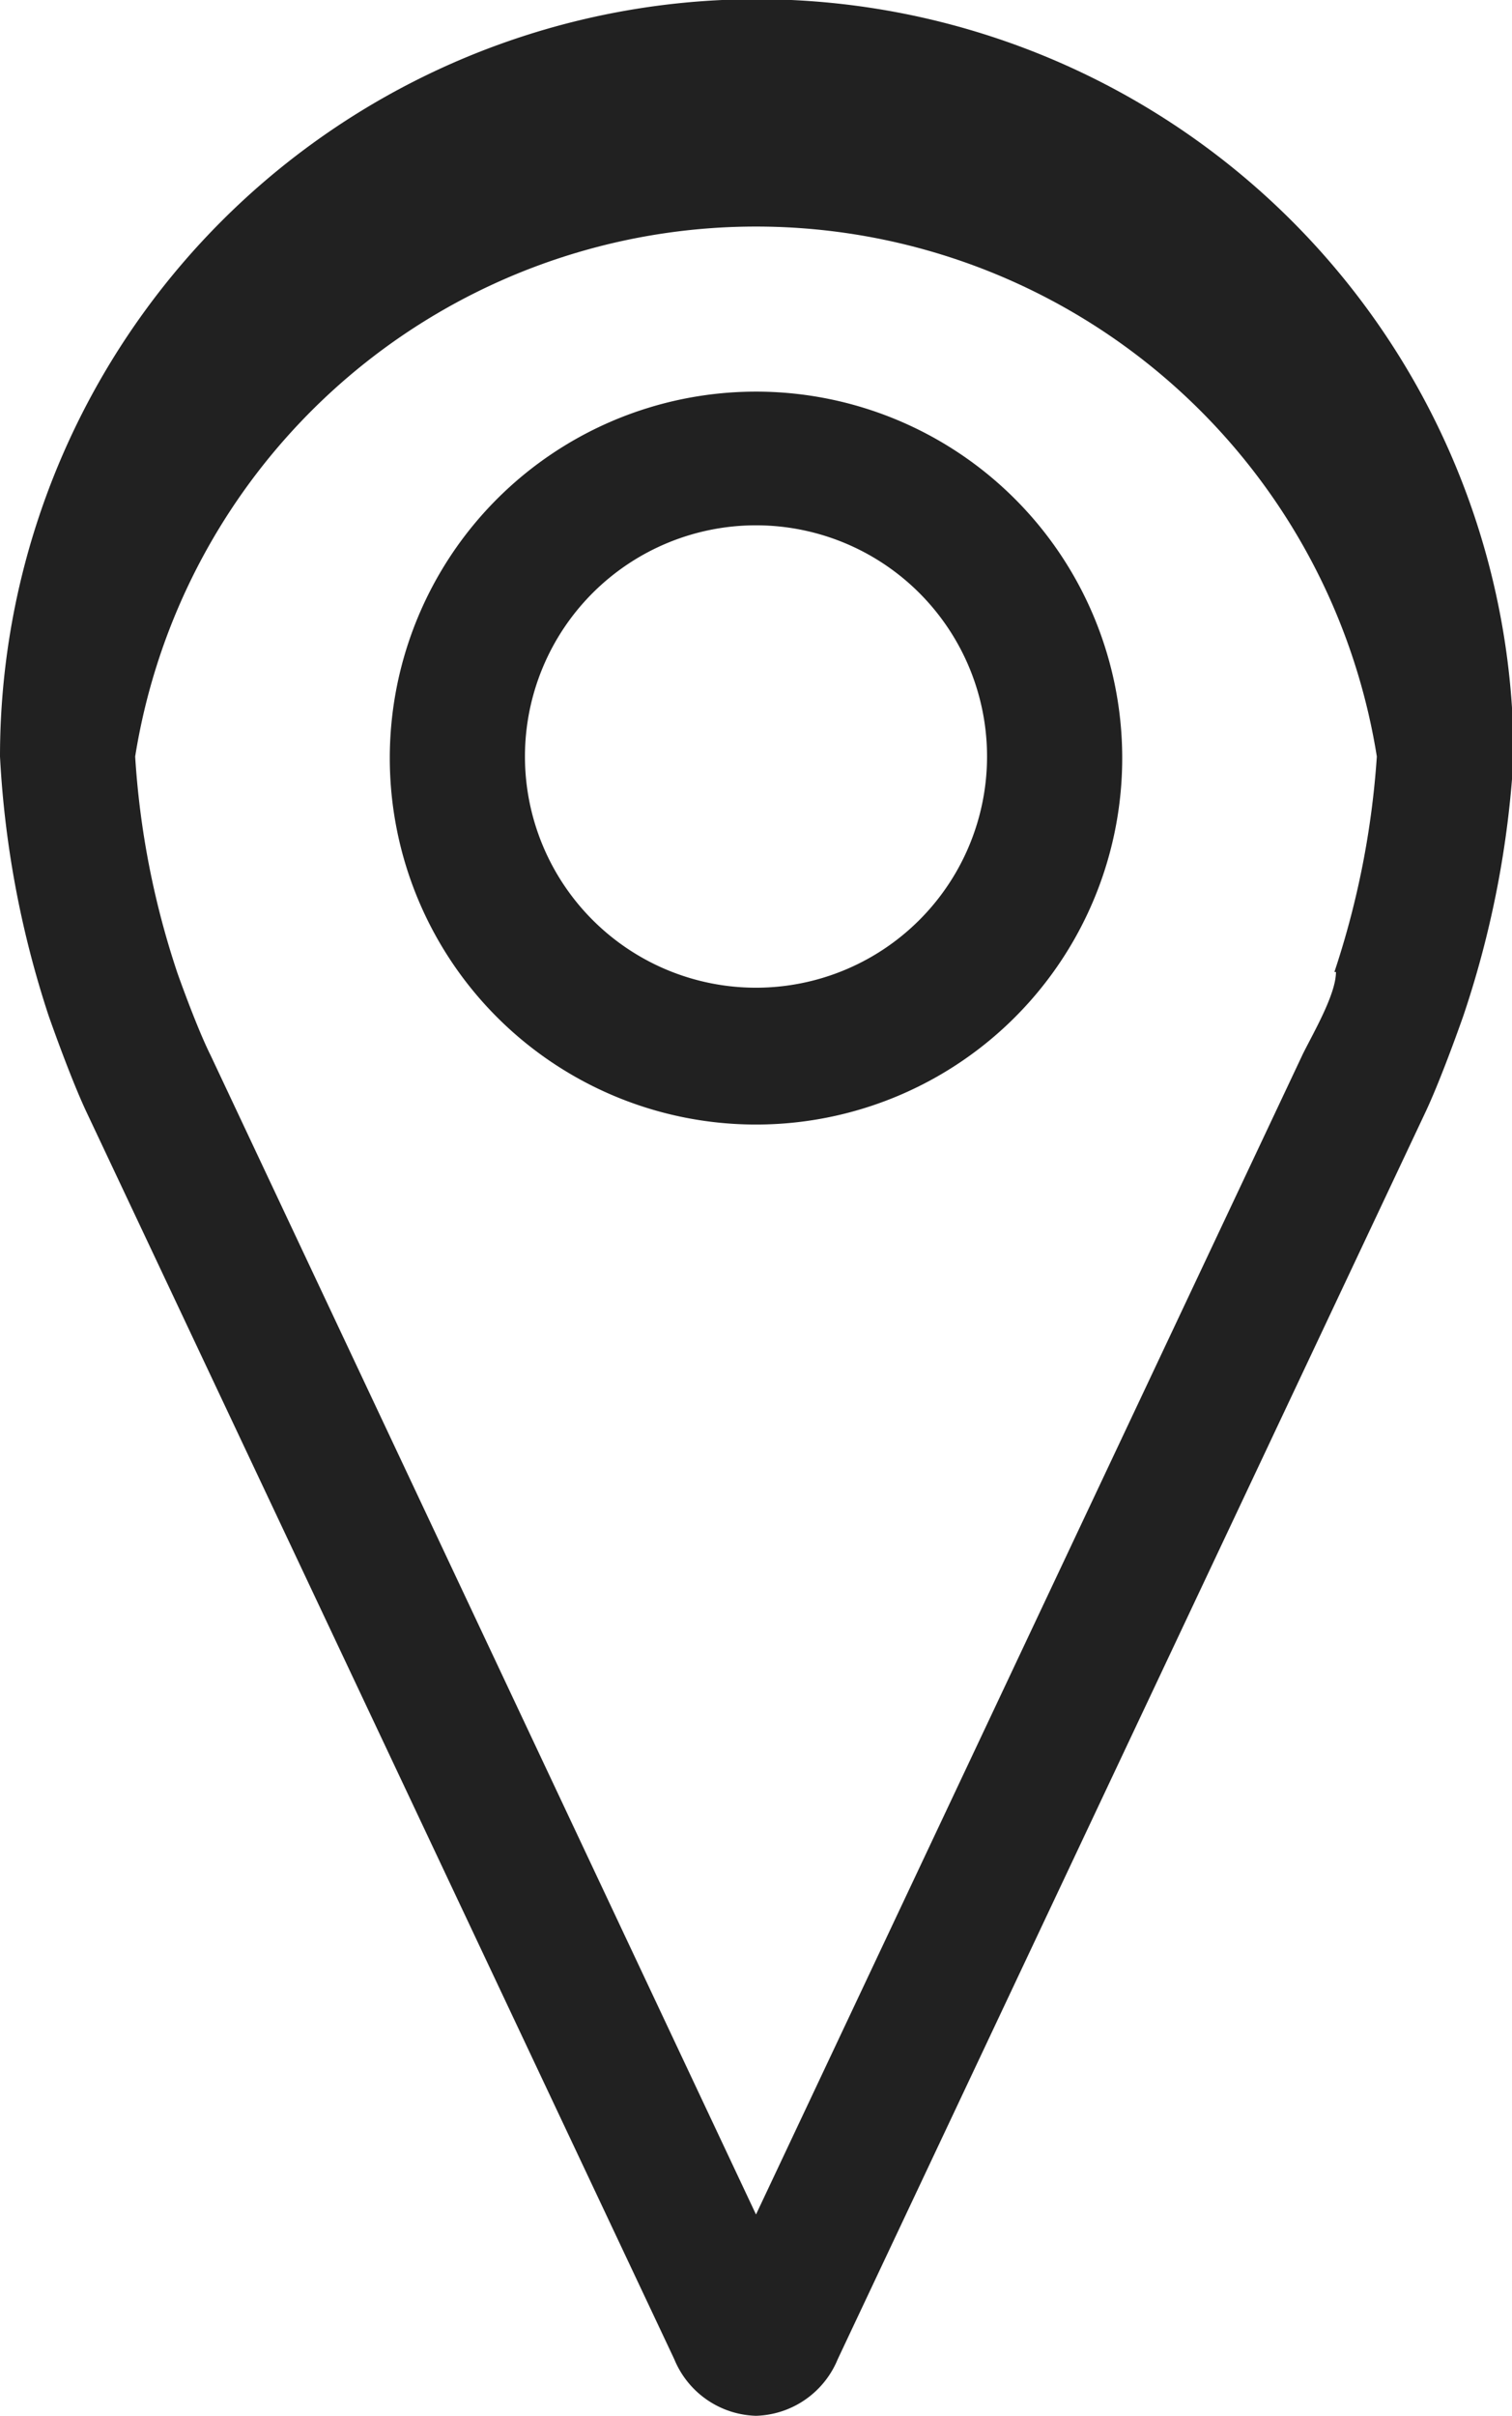
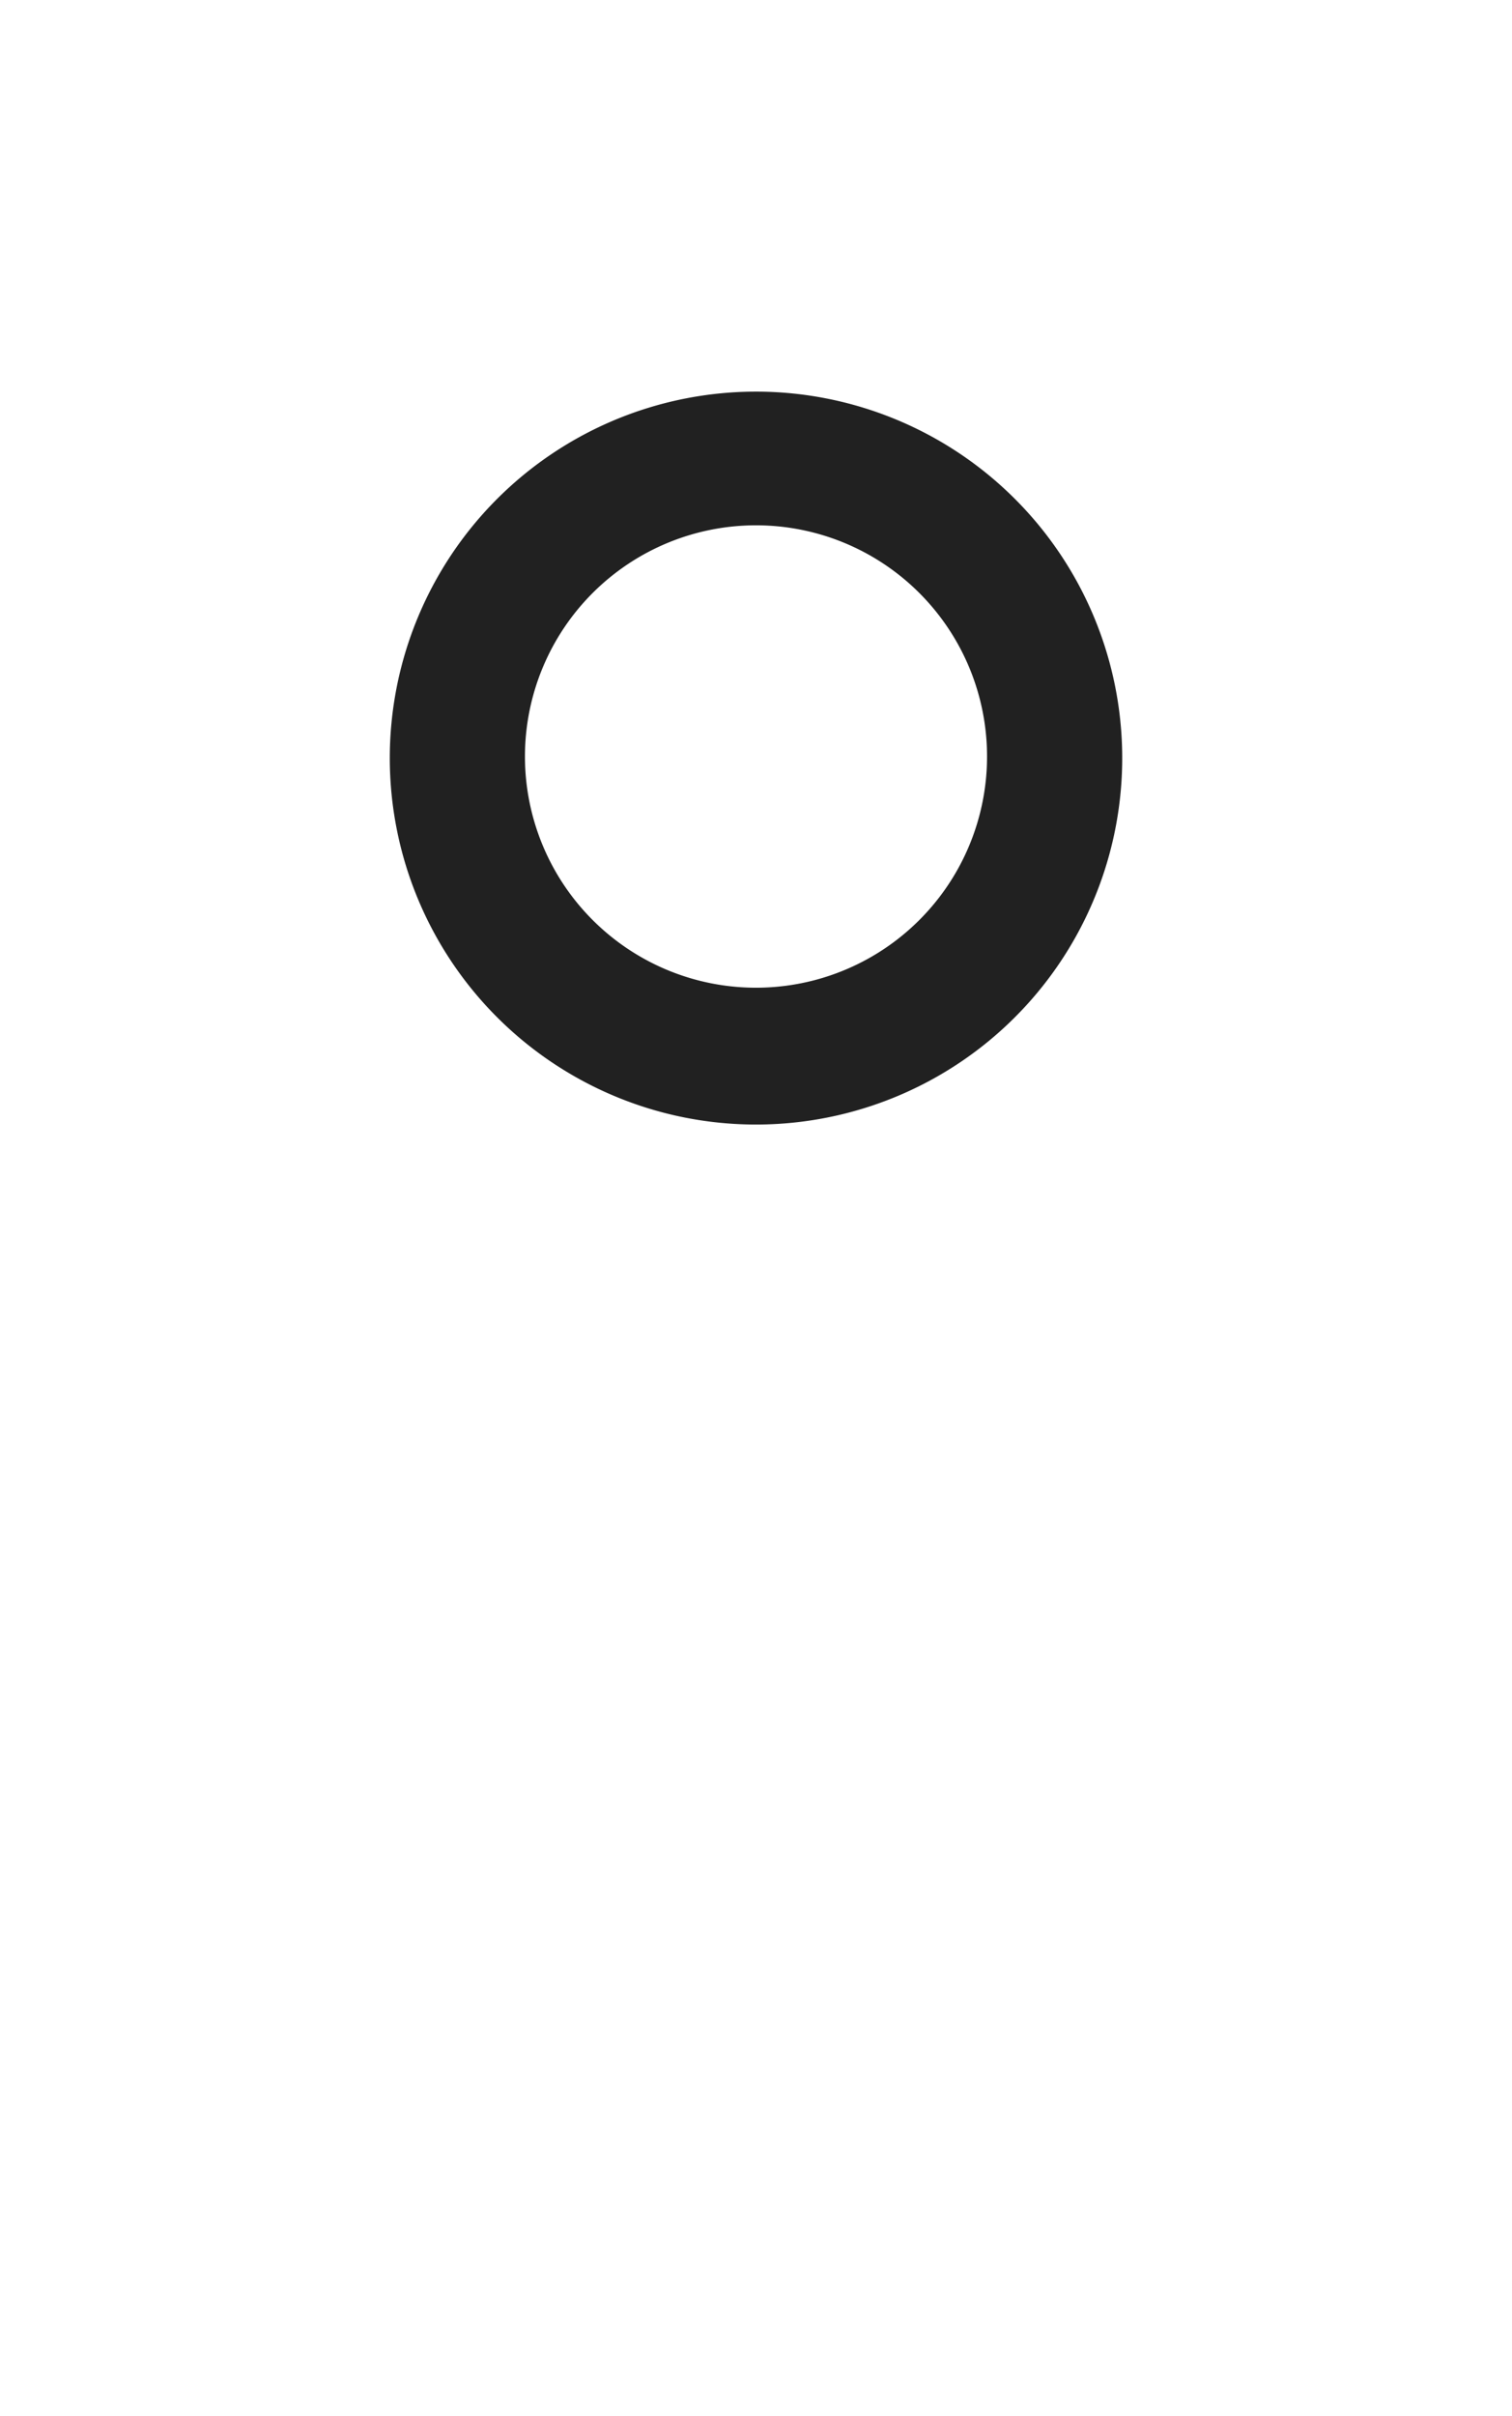
<svg xmlns="http://www.w3.org/2000/svg" id="Ebene_1" data-name="Ebene 1" viewBox="0 0 9.62 15.36">
  <defs>
    <style>.cls-1{fill:#212121;}</style>
  </defs>
  <title>Zeichenfläche 1</title>
  <g id="_Gruppe_" data-name="&lt;Gruppe&gt;">
    <path id="_Zusammengesetzter_Pfad_" data-name="&lt;Zusammengesetzter Pfad&gt;" class="cls-1" d="M4.81,2.49A2.33,2.33,0,1,0,7.14,4.81,2.33,2.33,0,0,0,4.81,2.49Zm0,3.79A1.47,1.47,0,1,1,6.28,4.81,1.47,1.47,0,0,1,4.81,6.28Z" />
-     <path id="_Zusammengesetzter_Pfad_2" data-name="&lt;Zusammengesetzter Pfad&gt;" class="cls-1" d="M9.31,6.46a6.28,6.28,0,0,0,.32-1.65A4.81,4.81,0,0,0,0,4.81,6.3,6.3,0,0,0,.31,6.46c.06.17.16.44.24.61L4.29,15a.58.58,0,0,0,.52.36h0A.58.58,0,0,0,5.33,15L9.07,7.07C9.15,6.9,9.25,6.63,9.31,6.46Zm-.81-.28c0,.14-.14.38-.21.52L4.81,14.08,1.34,6.71c-.07-.14-.16-.38-.21-.52A5.37,5.37,0,0,1,.86,4.81a4,4,0,0,1,7.9,0A5.49,5.49,0,0,1,8.49,6.18Z" />
  </g>
</svg>